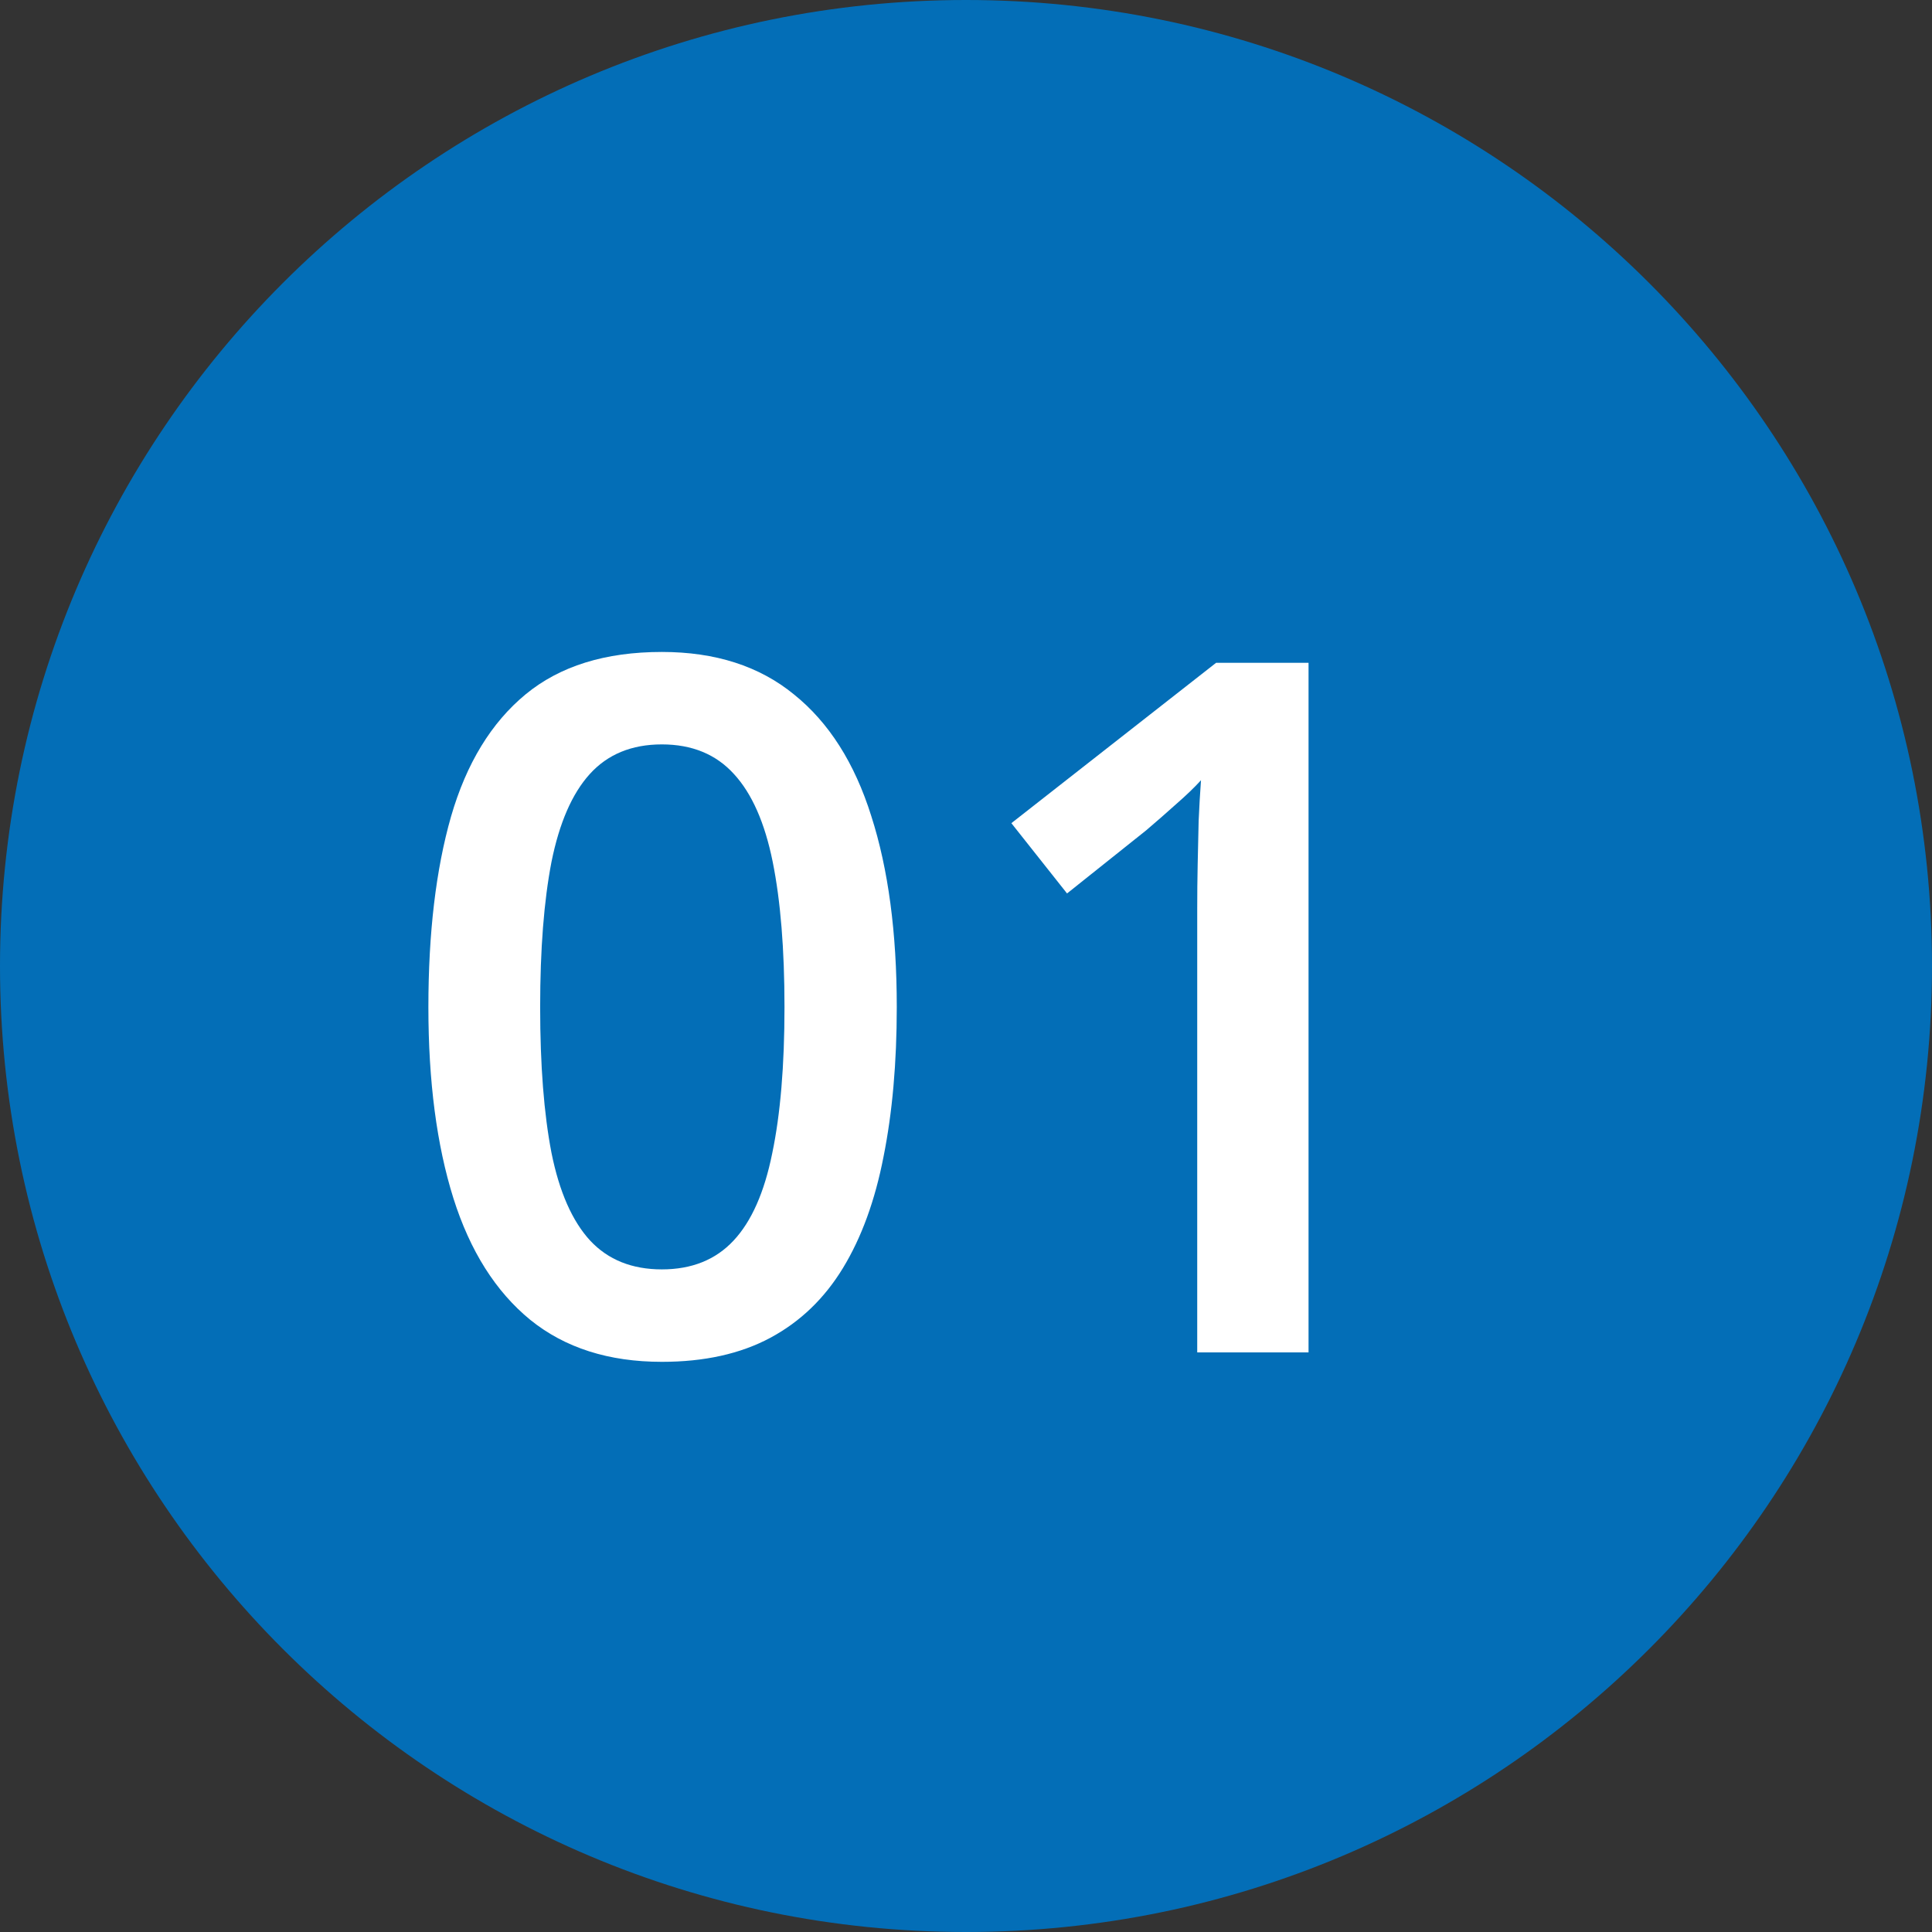
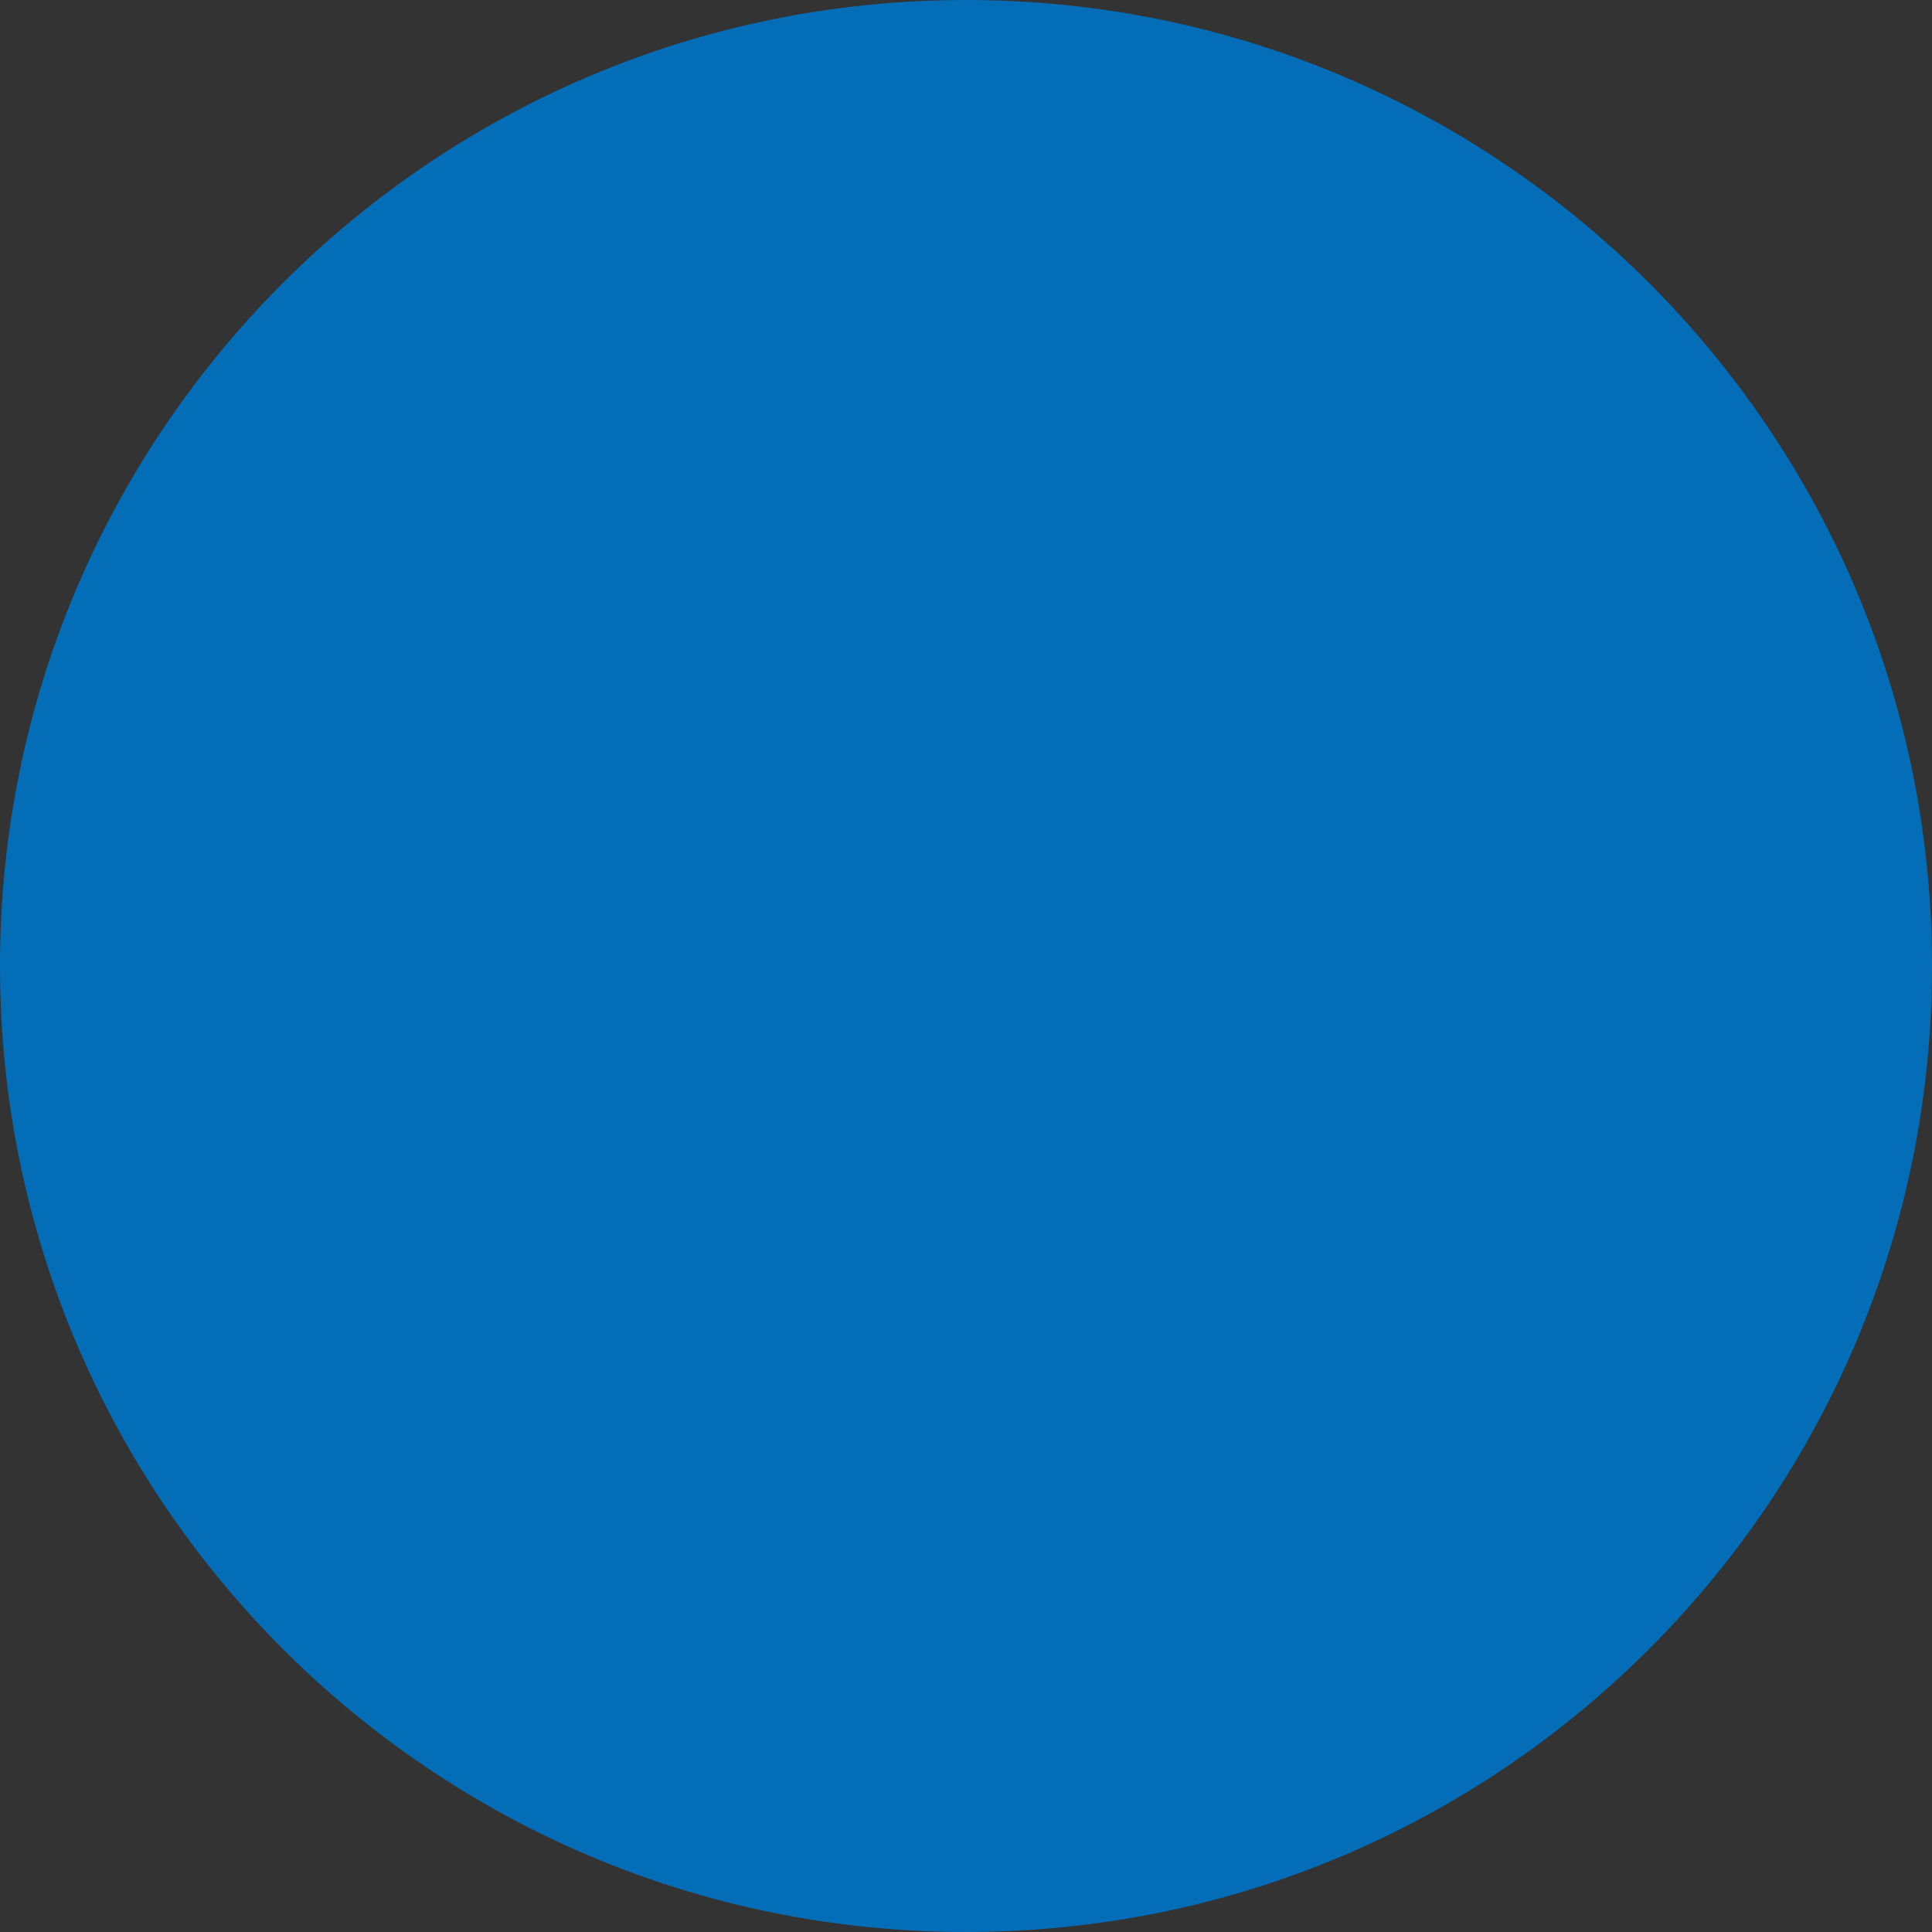
<svg xmlns="http://www.w3.org/2000/svg" width="60" height="60" viewBox="0 0 60 60" fill="none">
  <rect x="0" y="0" width="60" height="60" fill="#333333" stroke="none" />
  <path d="M60 30C60 46.569 46.569 60 30 60C13.431 60 0 46.569 0 30C0 13.431 13.431 0 30 0C46.569 0 60 13.431 60 30Z" fill="#036EB7" />
-   <path d="M27.85 31.277C27.85 33.006 27.713 34.554 27.439 35.921C27.176 37.278 26.756 38.431 26.18 39.378C25.604 40.325 24.852 41.048 23.924 41.546C22.996 42.044 21.873 42.293 20.555 42.293C18.904 42.293 17.542 41.858 16.468 40.989C15.394 40.11 14.598 38.851 14.08 37.21C13.562 35.56 13.304 33.582 13.304 31.277C13.304 28.973 13.538 27 14.007 25.359C14.485 23.709 15.257 22.444 16.321 21.565C17.386 20.686 18.797 20.247 20.555 20.247C22.215 20.247 23.582 20.686 24.656 21.565C25.74 22.435 26.541 23.694 27.059 25.345C27.586 26.985 27.85 28.963 27.85 31.277ZM16.775 31.277C16.775 33.084 16.893 34.593 17.127 35.804C17.371 37.015 17.771 37.923 18.328 38.528C18.885 39.124 19.627 39.422 20.555 39.422C21.482 39.422 22.225 39.124 22.781 38.528C23.338 37.933 23.738 37.029 23.982 35.818C24.236 34.607 24.363 33.094 24.363 31.277C24.363 29.48 24.241 27.977 23.997 26.766C23.753 25.555 23.352 24.646 22.796 24.041C22.239 23.426 21.492 23.118 20.555 23.118C19.617 23.118 18.87 23.426 18.314 24.041C17.767 24.646 17.371 25.555 17.127 26.766C16.893 27.977 16.775 29.48 16.775 31.277ZM40.638 42H37.181V28.216C37.181 27.757 37.185 27.298 37.195 26.839C37.205 26.38 37.215 25.931 37.225 25.491C37.244 25.052 37.269 24.632 37.298 24.231C37.093 24.456 36.839 24.7 36.536 24.964C36.243 25.227 35.931 25.501 35.599 25.784L33.138 27.747L31.409 25.564L37.767 20.584H40.638V42Z" fill="white" />
</svg>